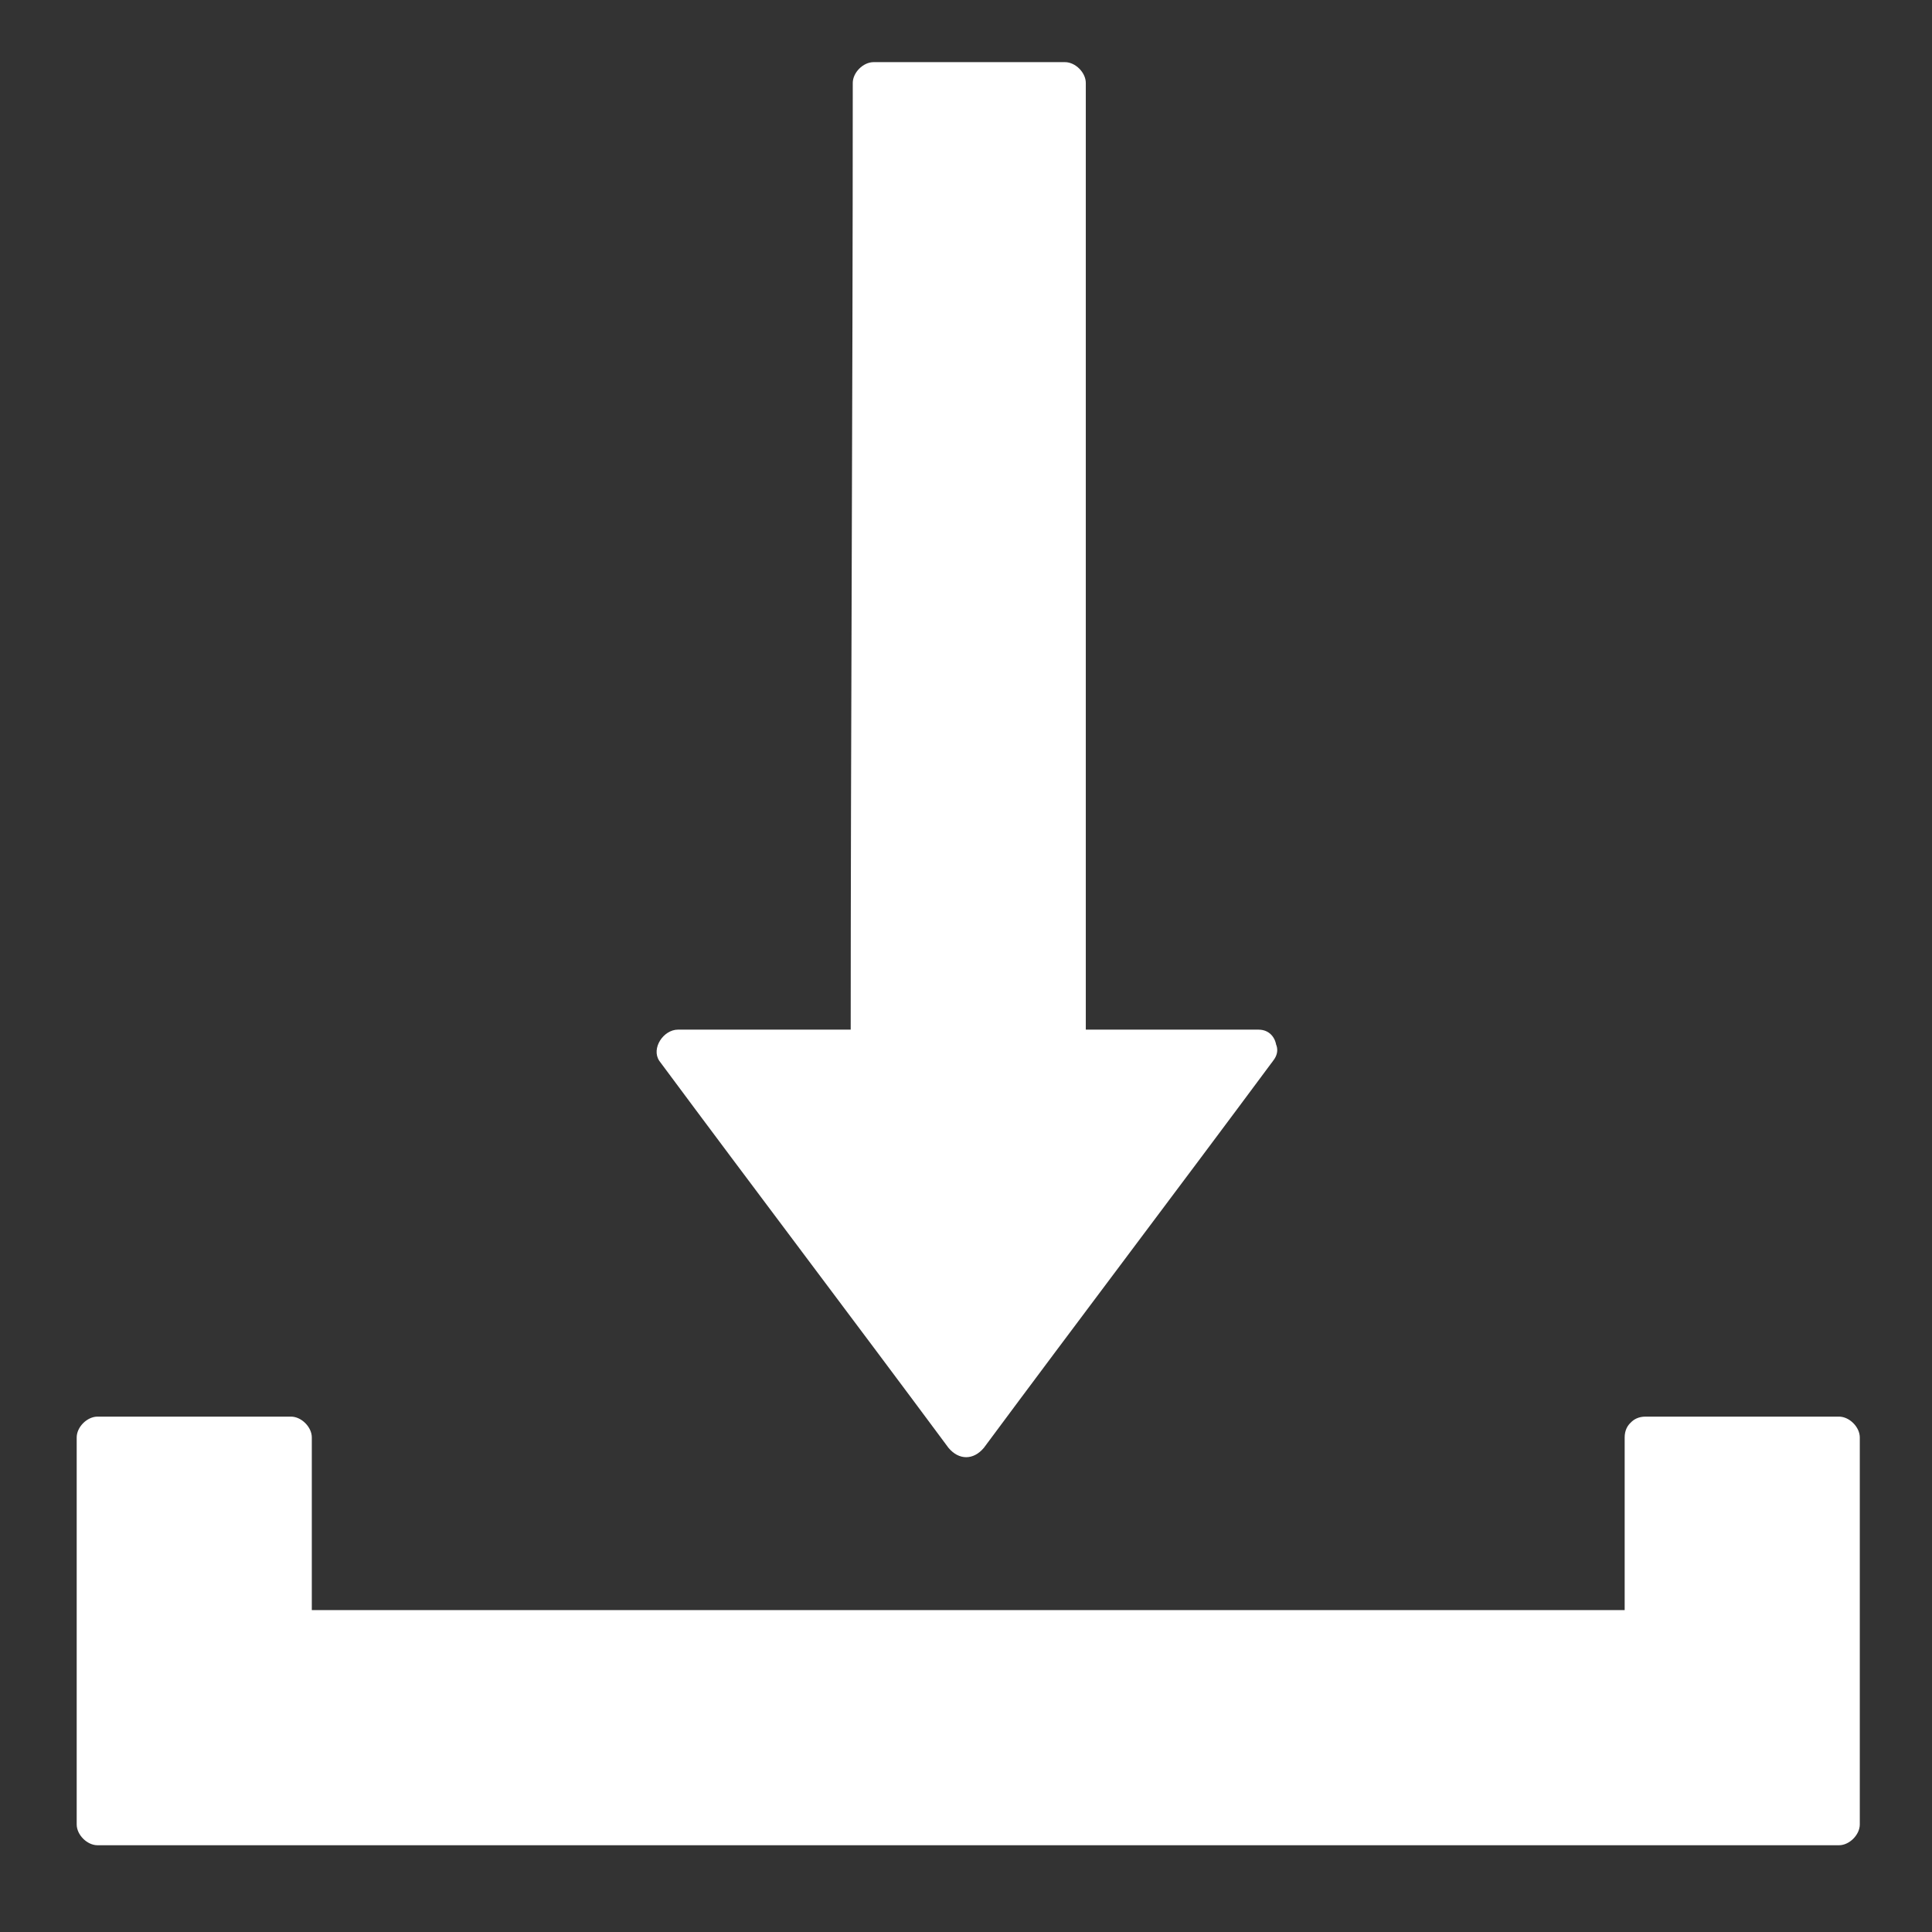
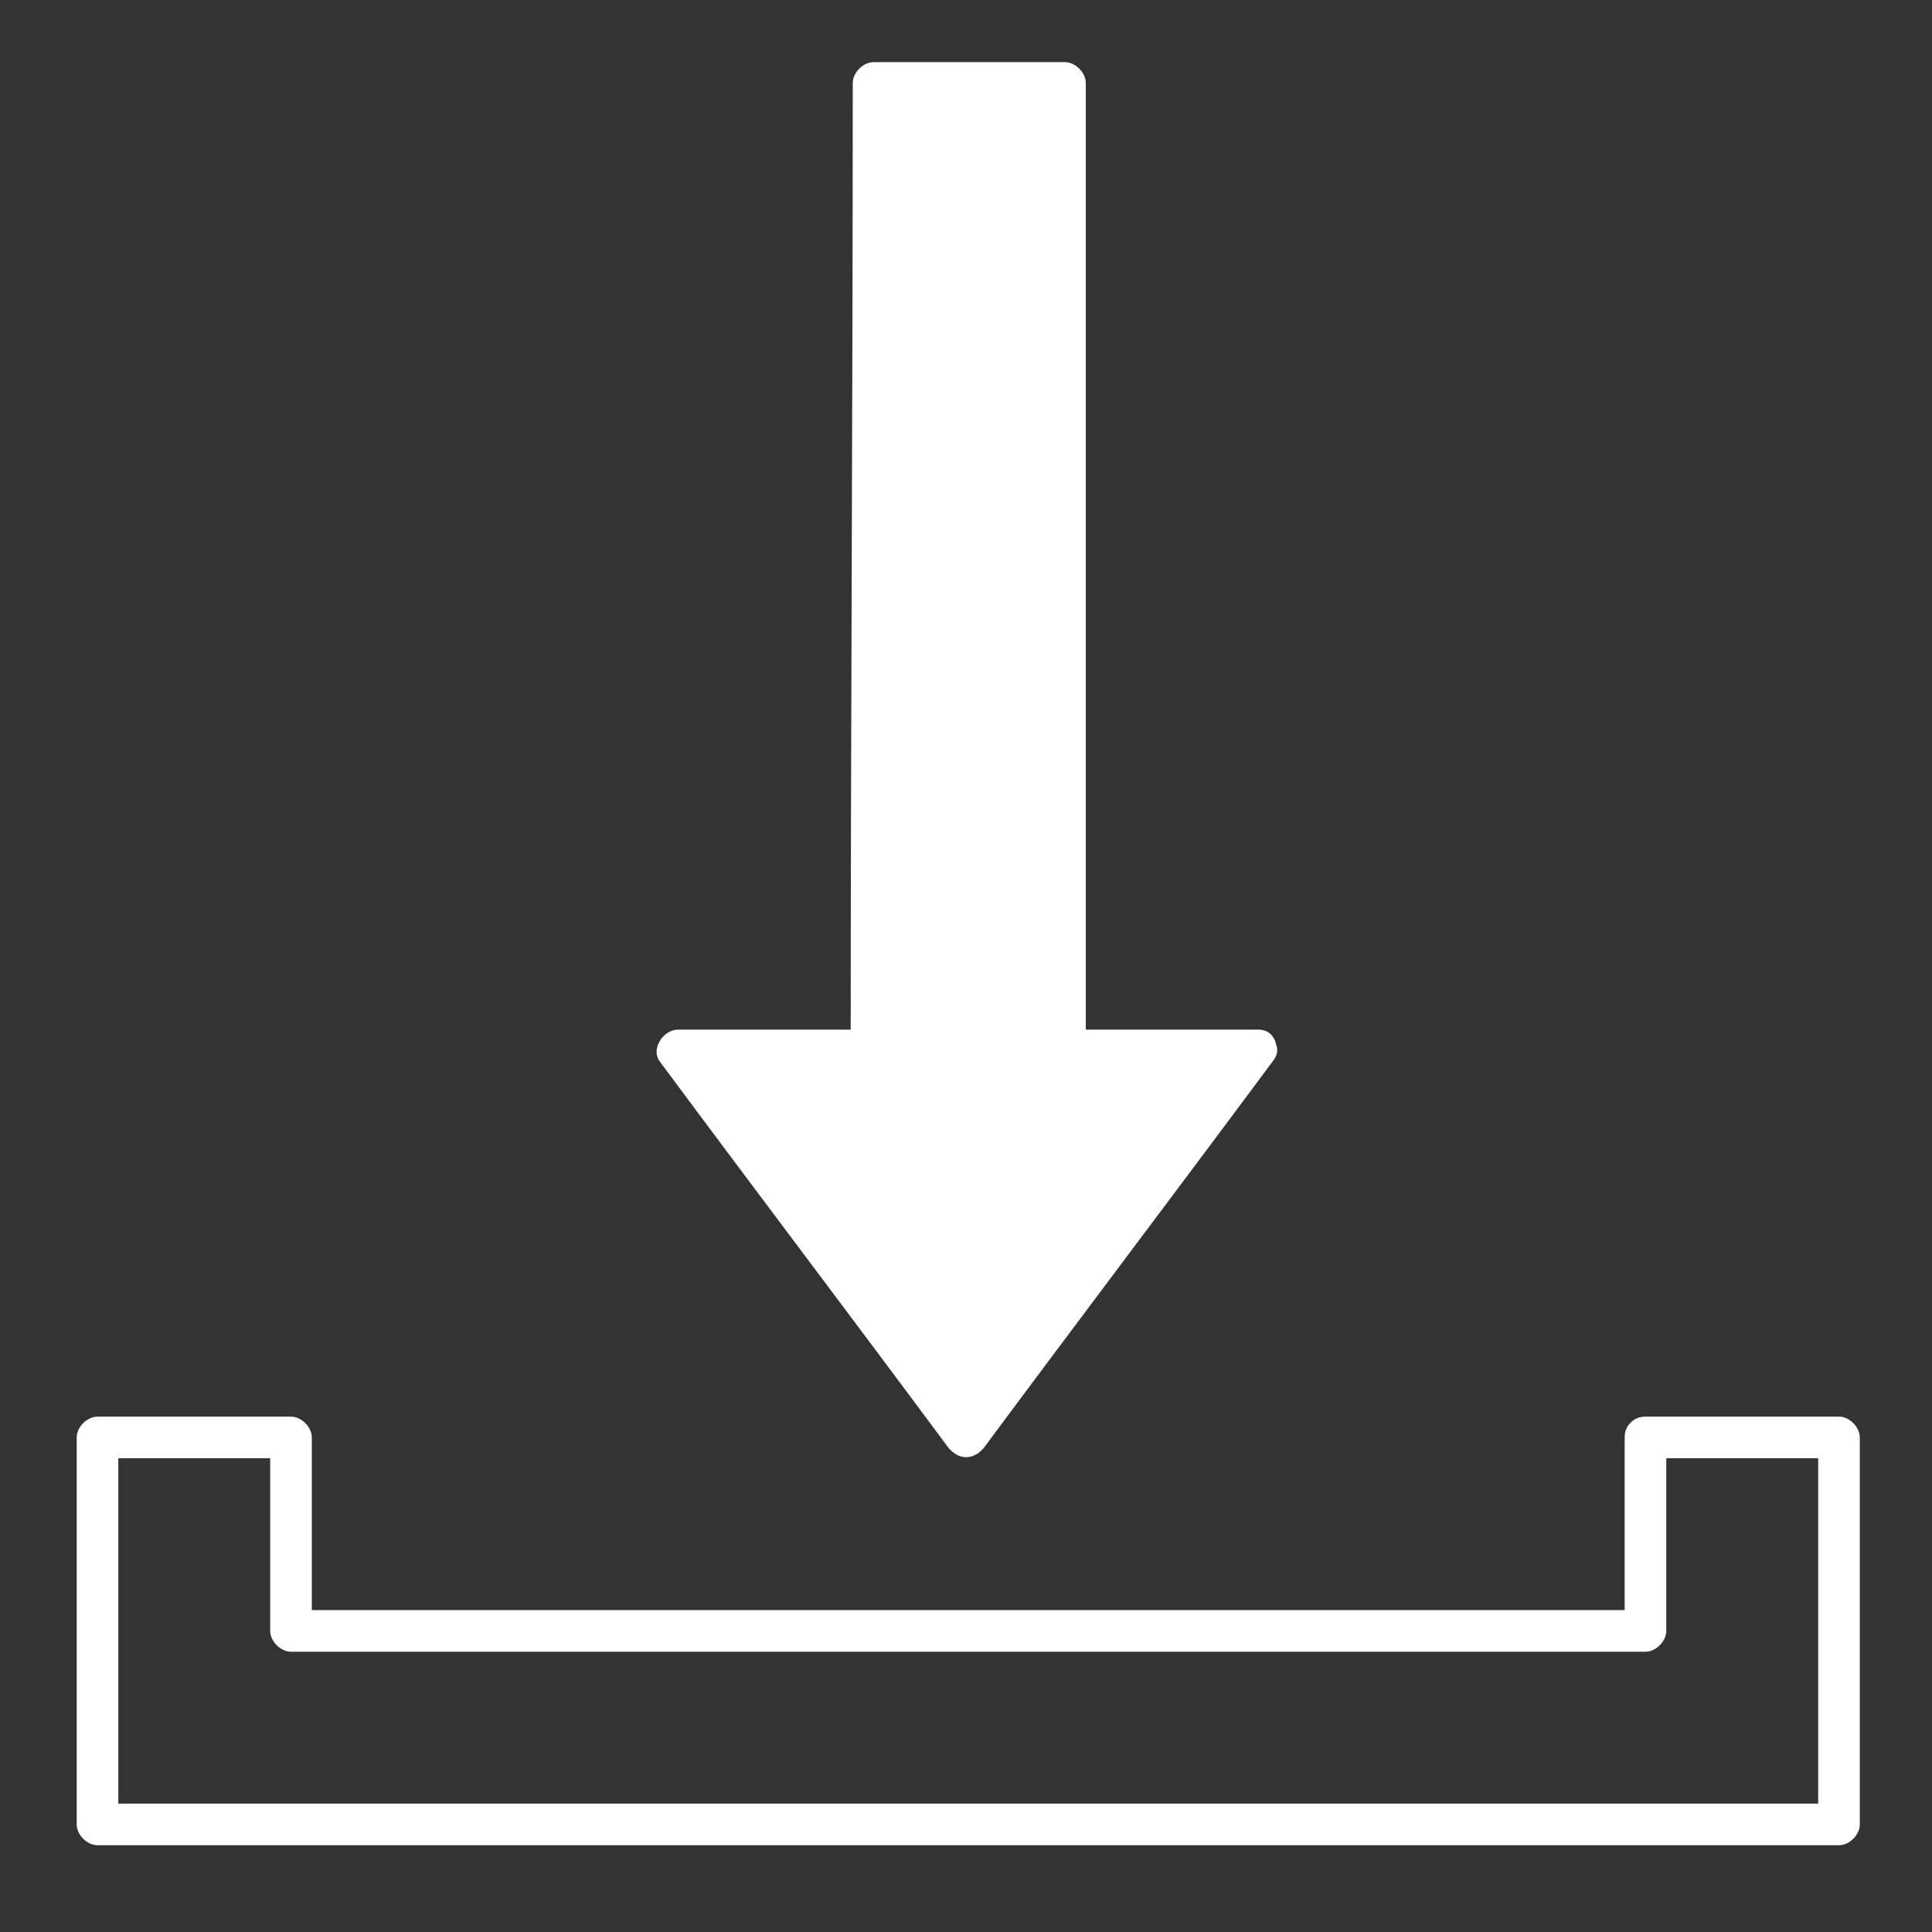
<svg xmlns="http://www.w3.org/2000/svg" width="52px" height="52px" version="1.1" viewBox="0 0 520 520">
  <rect x="0" y="0" width="520" height="520" fill="#333333" stroke="none" />
  <g>
    <path d="M 338.721 282.727 L 286.643 282.727 L 286.643 21.767 L 235.123 21.767 L 234.002 282.727 L 181.924 282.727 L 260.322 386.887 L 338.721 282.727 Z" style="fill: rgb(255, 255, 255);" />
    <path d="M 338.721 277.127 L 286.643 277.127 C 288.323 278.807 290.565 281.049 292.245 282.729 L 292.245 22.329 C 292.245 19.528 289.444 16.727 286.643 16.727 L 235.123 16.727 C 232.322 16.727 229.522 19.528 229.522 22.329 C 229.522 109.13 228.963 195.929 228.963 282.729 C 230.643 281.049 232.885 278.807 234.565 277.127 L 182.487 277.127 C 178.565 277.127 175.205 282.167 177.447 285.526 C 203.209 320.245 229.525 354.967 255.287 389.686 C 258.088 393.045 262.006 393.045 264.807 389.686 C 290.569 354.967 316.885 320.245 342.647 285.526 C 347.127 279.924 337.045 274.327 333.127 279.924 C 307.365 314.643 281.049 349.365 254.729 384.084 L 264.249 384.084 C 237.929 349.365 212.171 314.643 185.851 279.924 C 184.171 282.725 182.492 285.526 180.812 288.323 L 232.89 288.323 C 235.691 288.323 238.491 285.522 238.491 282.721 C 238.491 195.92 239.05 109.121 239.05 22.321 C 237.37 24.001 235.128 26.243 233.448 27.923 L 284.968 27.923 C 283.289 26.243 281.047 24.001 279.367 22.321 L 279.367 282.721 C 279.367 285.522 282.168 288.323 284.968 288.323 L 337.046 288.323 C 345.445 288.33 345.445 277.128 338.722 277.128 L 338.721 277.127 Z" style="fill: rgb(255, 255, 255);" />
-     <path d="M 442.881 386.887 L 442.881 438.965 L 78.321 438.965 L 78.321 386.887 L 25.68 386.887 L 25.68 490.487 L 494.4 490.487 L 494.4 386.887 L 442.881 386.887 Z" style="fill: rgb(255, 255, 255);" />
    <path d="M 437.281 386.887 L 437.281 438.965 C 438.961 437.286 441.203 435.044 442.883 433.364 L 78.323 433.364 L 83.924 438.965 L 83.924 386.887 C 83.924 384.087 81.124 381.286 78.323 381.286 L 26.245 381.286 C 23.444 381.286 20.643 384.087 20.643 386.887 L 20.643 491.047 C 20.643 493.848 23.444 496.649 26.245 496.649 L 494.965 496.649 C 497.766 496.649 500.566 493.848 500.566 491.047 L 500.566 386.887 C 500.566 384.087 497.766 381.286 494.965 381.286 L 442.887 381.286 C 435.606 381.286 435.606 392.485 442.887 392.485 L 494.965 392.485 C 493.285 390.805 491.043 388.563 489.363 386.883 L 489.363 491.043 C 491.043 489.364 493.285 487.121 494.965 485.442 L 26.245 485.442 L 31.846 491.043 L 31.846 386.883 C 30.167 388.563 27.924 390.805 26.245 392.485 L 78.323 392.485 C 76.643 390.805 74.401 388.563 72.721 386.883 L 72.721 438.961 C 72.721 441.762 75.522 444.563 78.323 444.563 L 442.883 444.563 C 445.684 444.563 448.484 441.762 448.484 438.961 L 448.484 386.883 C 448.48 379.606 437.281 379.606 437.281 386.887 Z" style="fill: rgb(255, 255, 255);" />
  </g>
</svg>